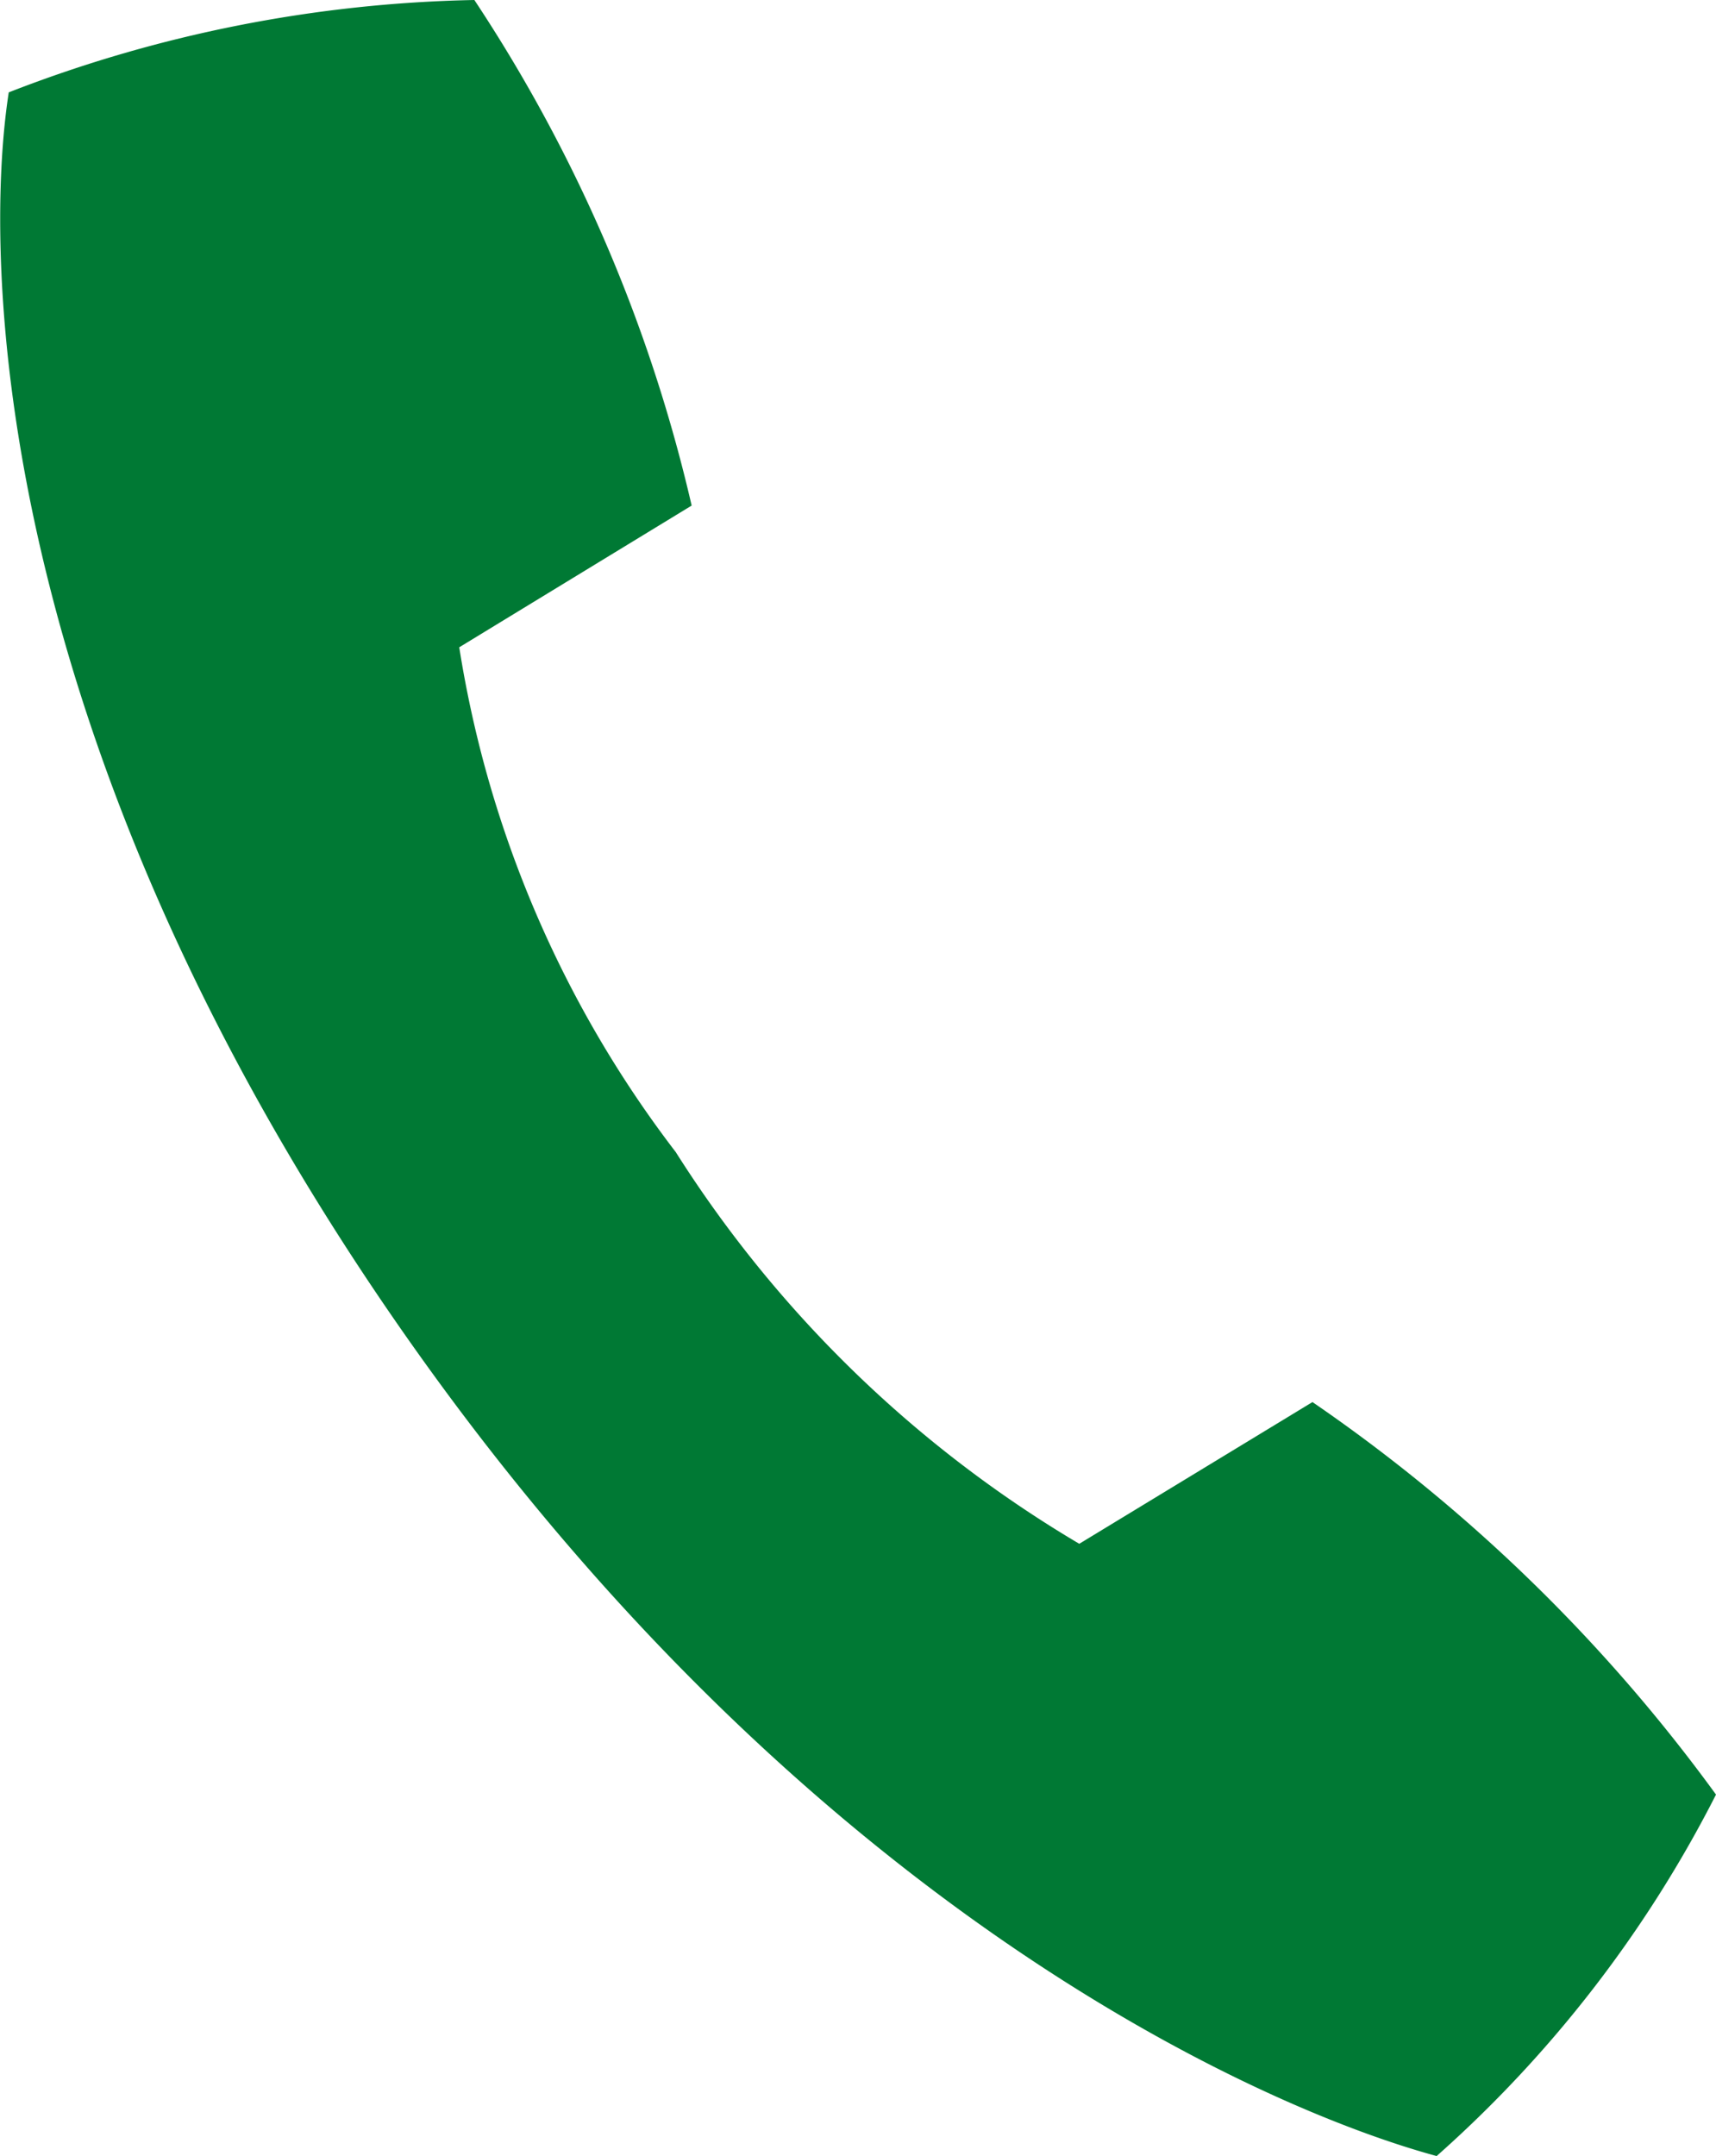
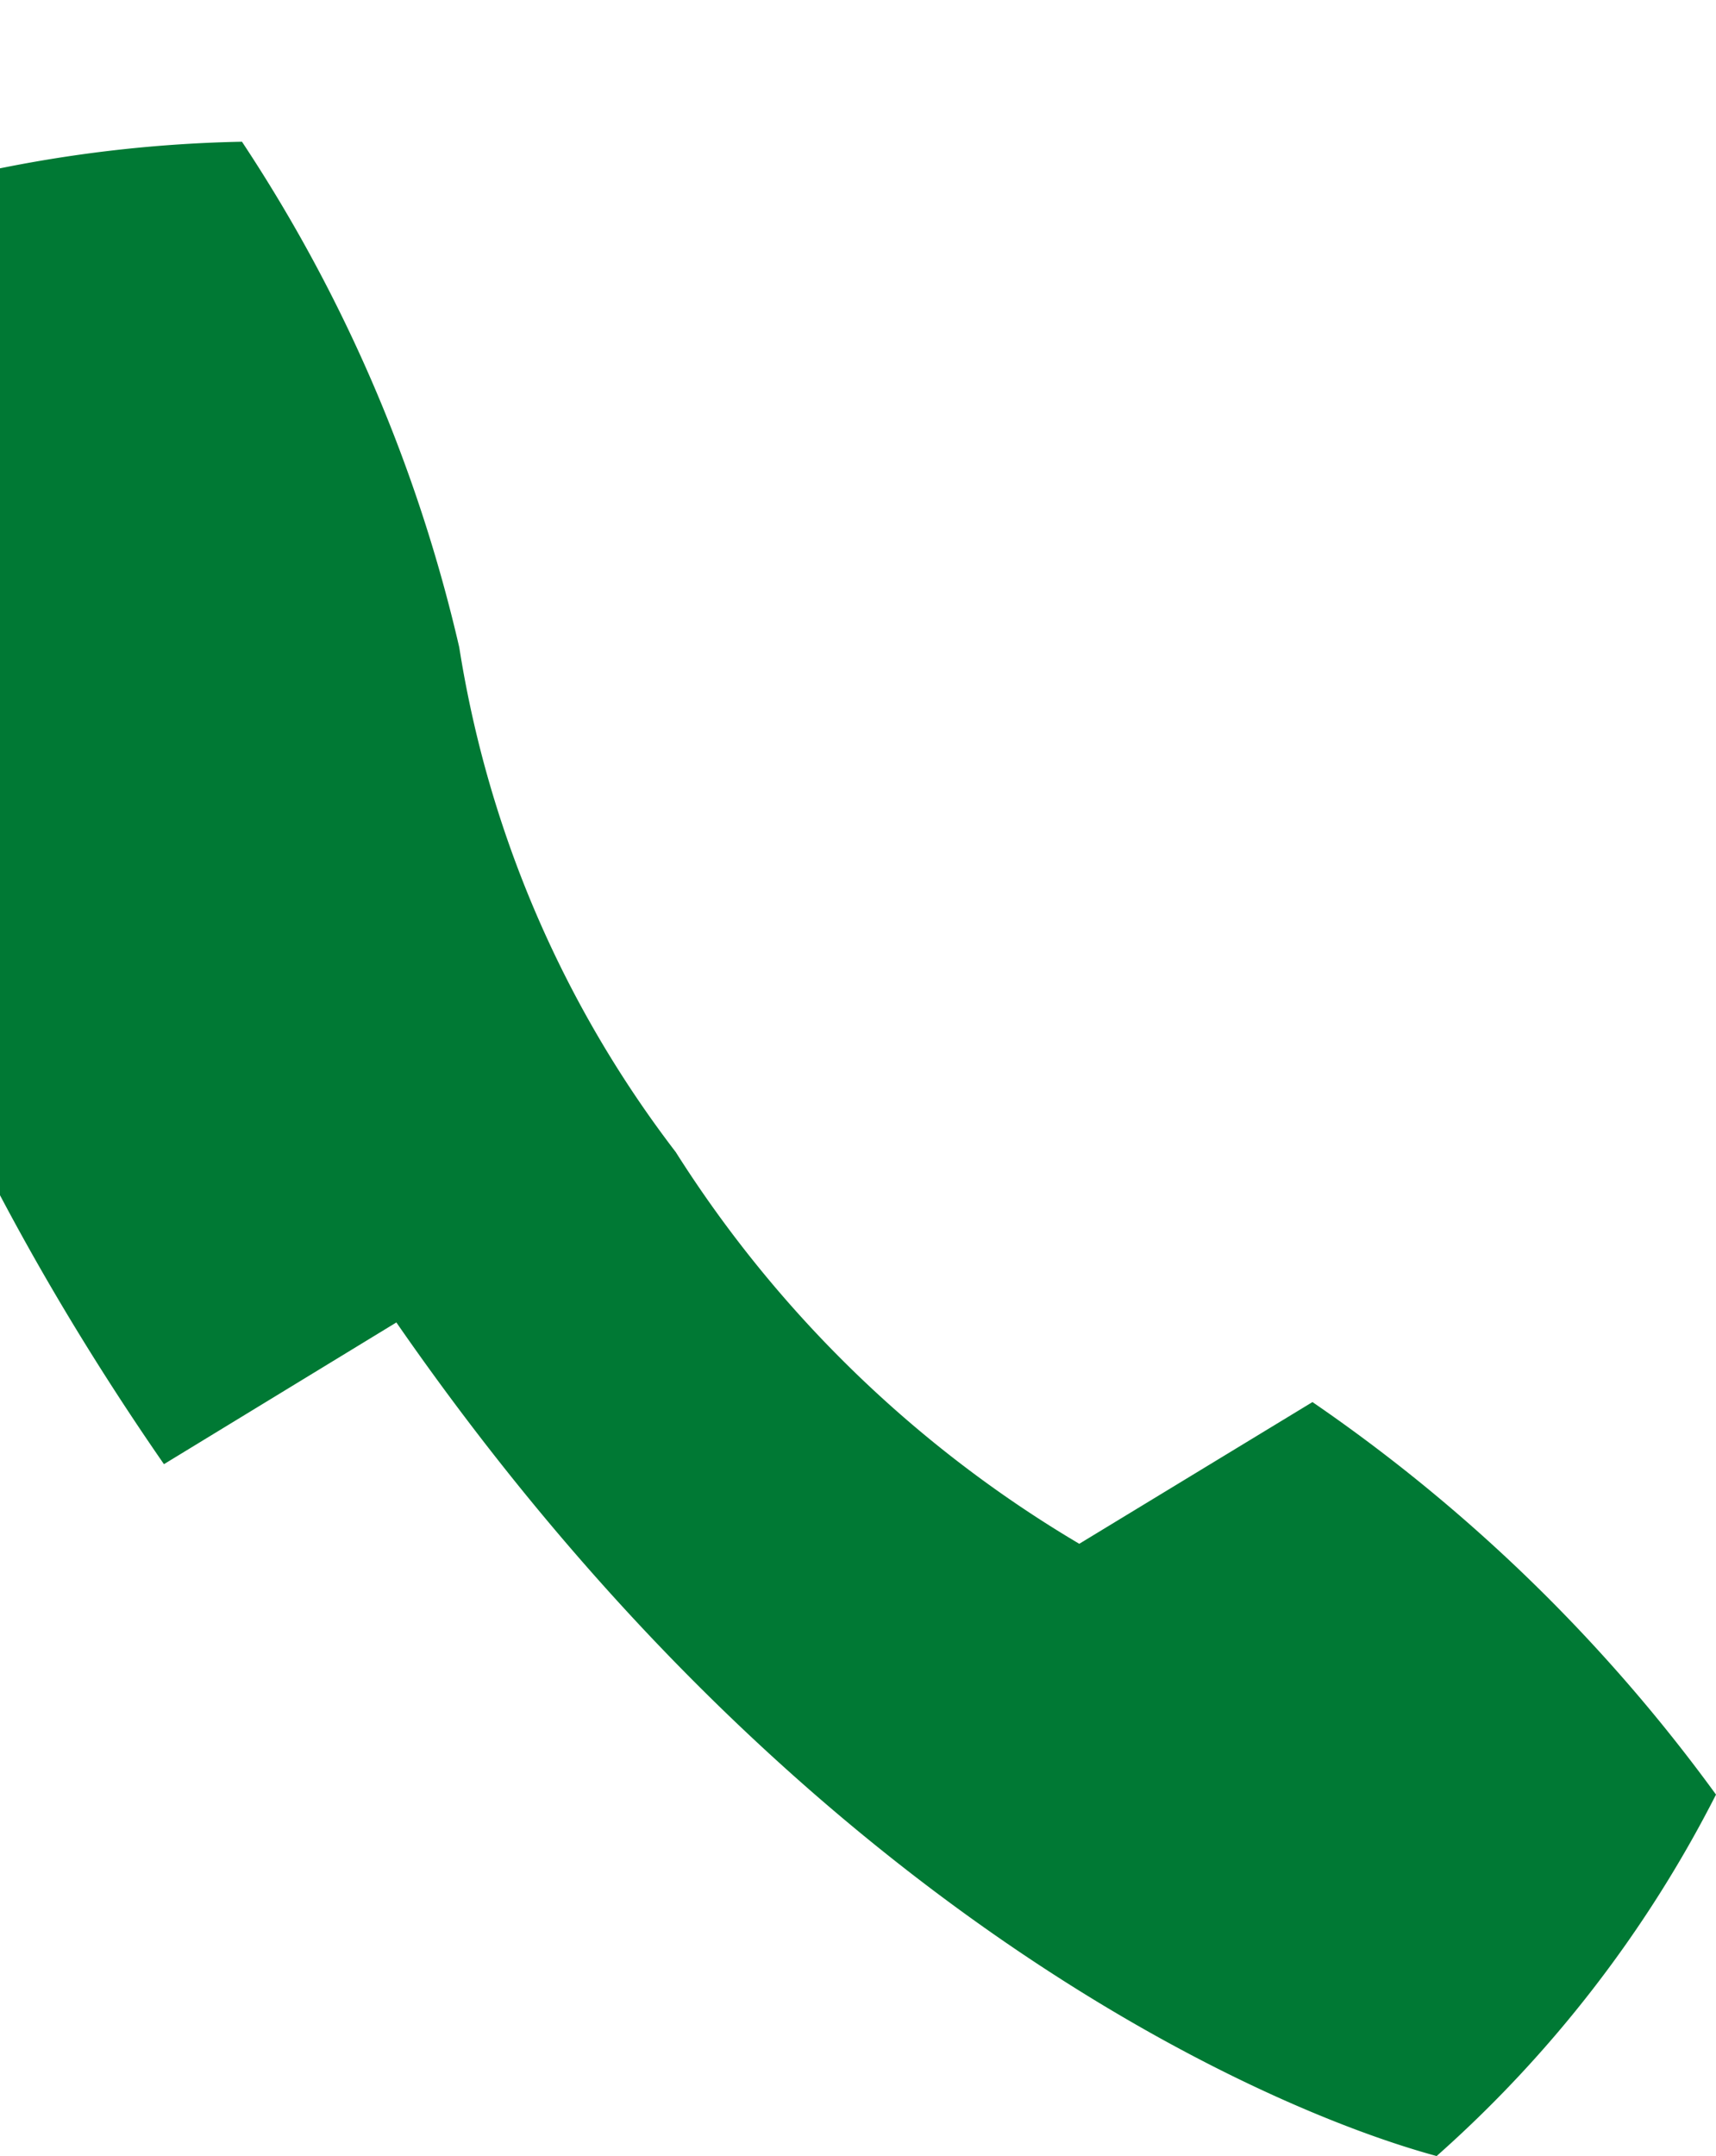
<svg xmlns="http://www.w3.org/2000/svg" id="Layer_1" data-name="Layer 1" width="21.56" height="27.08" viewBox="0 0 21.56 27.08">
  <defs>
    <style>.cls-1{fill:#007934;}</style>
  </defs>
-   <path id="Path_112" data-name="Path 112" class="cls-1" d="M300.13,399.42c5.07,7.32,10.86,9.87,13.07,10.47a15.38,15.38,0,0,0,3.51-4.54,20.83,20.83,0,0,0-5.07-4.93l-2.93,1.78a15.1,15.1,0,0,1-5.07-4.92,14,14,0,0,1-2.72-6.34l2.92-1.78a19.38,19.38,0,0,0-2.73-6.35,17,17,0,0,0-5.85,1.16c-.33,2.13-.2,8.13,4.87,15.45" transform="translate(-295.15 -382.81)" />
+   <path id="Path_112" data-name="Path 112" class="cls-1" d="M300.13,399.42c5.07,7.32,10.86,9.87,13.07,10.47a15.38,15.38,0,0,0,3.51-4.54,20.83,20.83,0,0,0-5.07-4.93l-2.93,1.78a15.1,15.1,0,0,1-5.07-4.92,14,14,0,0,1-2.72-6.34a19.38,19.38,0,0,0-2.73-6.35,17,17,0,0,0-5.85,1.16c-.33,2.13-.2,8.13,4.87,15.45" transform="translate(-295.15 -382.81)" />
</svg>